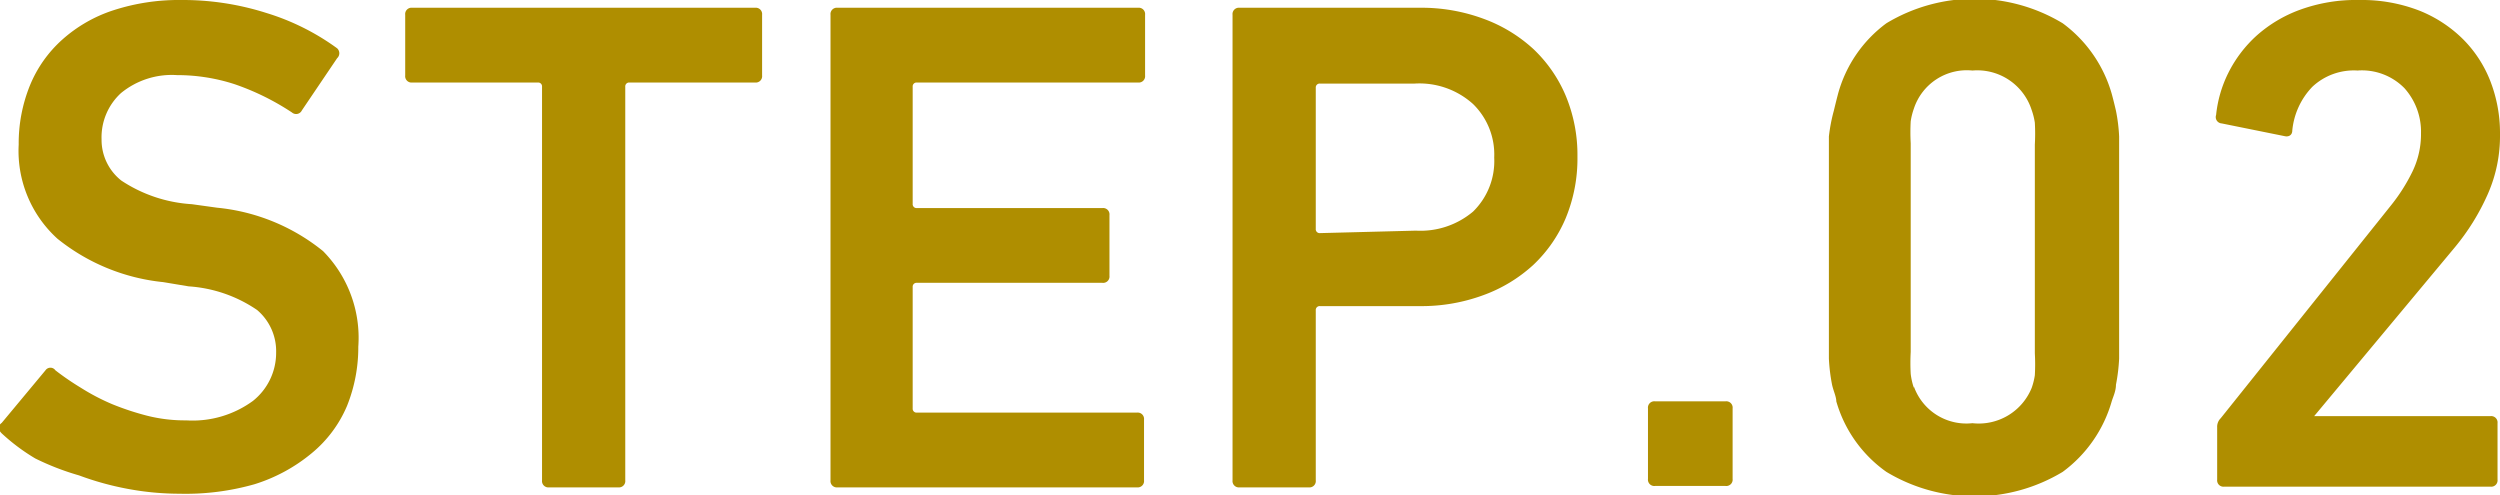
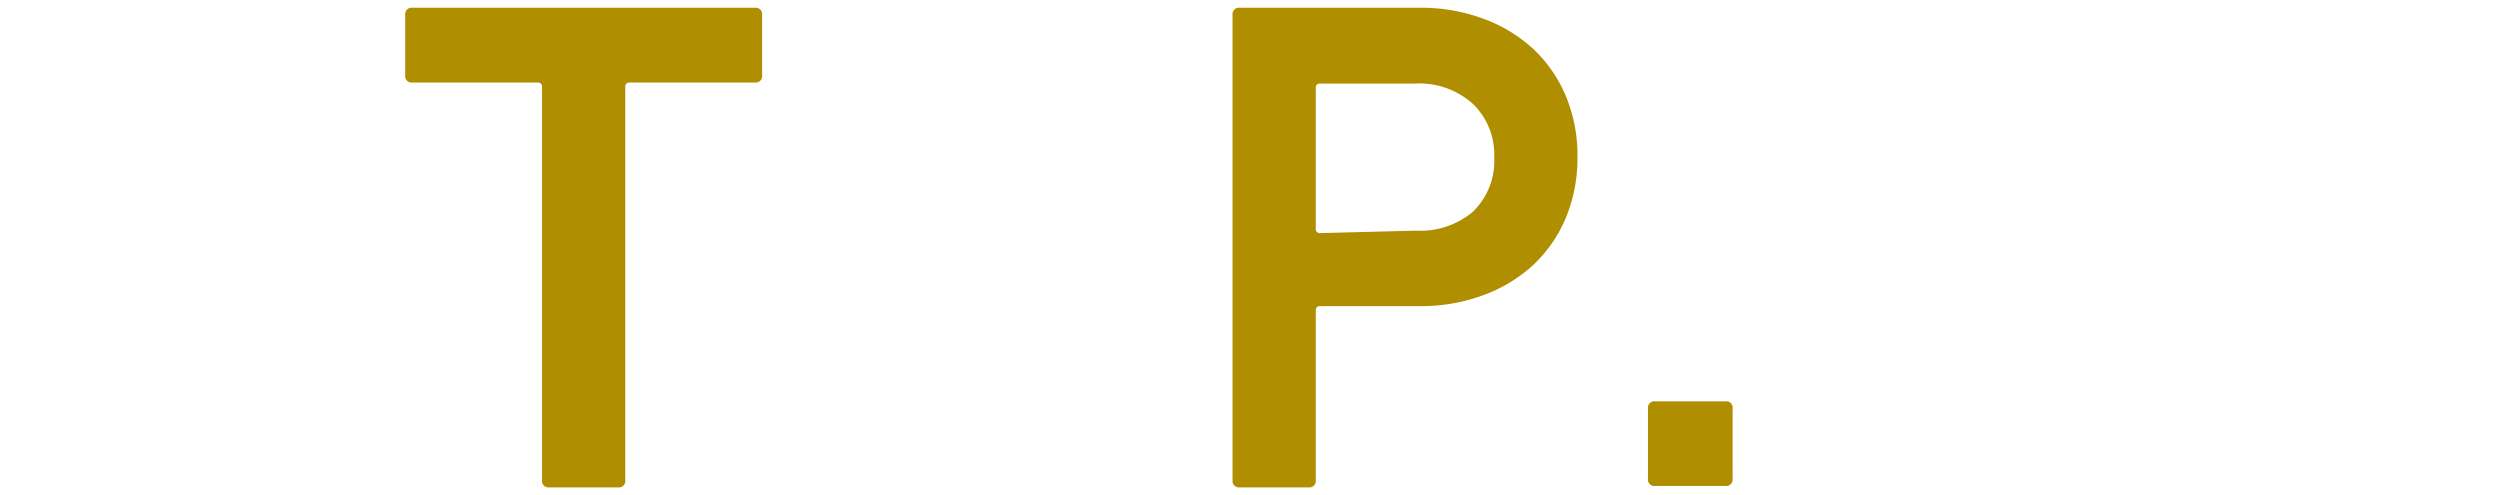
<svg xmlns="http://www.w3.org/2000/svg" width="70.89" height="14.04" viewBox="0 0 70.89 14.04">
  <g id="レイヤー_2" data-name="レイヤー 2">
    <g id="text">
-       <path d="M5.09,14a8,8,0,0,1-1.48-.14,8.35,8.35,0,0,1-1.37-.38A7.37,7.37,0,0,1,1,13a5.6,5.6,0,0,1-.95-.71c-.11-.11-.12-.21,0-.3L1.29,10.5a.17.17,0,0,1,.28,0A7.69,7.69,0,0,0,2.3,11a6.1,6.1,0,0,0,.88.46,7.66,7.66,0,0,0,1,.33,4.36,4.36,0,0,0,1.1.13,2.9,2.9,0,0,0,1.89-.55A1.74,1.74,0,0,0,7.83,10a1.53,1.53,0,0,0-.54-1.21,3.89,3.89,0,0,0-1.94-.67L4.63,8a5.7,5.7,0,0,1-3-1.23A3.36,3.36,0,0,1,.53,4.1,4.37,4.37,0,0,1,.85,2.42a3.54,3.54,0,0,1,.92-1.3A4.05,4.05,0,0,1,3.22.29,6,6,0,0,1,5.13,0,7.82,7.82,0,0,1,7.56.37a6.74,6.74,0,0,1,2,1,.19.19,0,0,1,0,.28l-1,1.48a.18.18,0,0,1-.28.06,7.14,7.14,0,0,0-1.62-.8,5.26,5.26,0,0,0-1.64-.26,2.27,2.27,0,0,0-1.59.51,1.7,1.7,0,0,0-.55,1.31,1.47,1.47,0,0,0,.56,1.17,4.06,4.06,0,0,0,2,.67l.72.1a5.64,5.64,0,0,1,3,1.23,3.5,3.5,0,0,1,1,2.71,4.45,4.45,0,0,1-.32,1.68,3.5,3.5,0,0,1-1,1.34,4.74,4.74,0,0,1-1.62.88A7.12,7.12,0,0,1,5.09,14Z" style="fill:#af8e00" />
      <path d="M15.57,13.82a.18.18,0,0,1-.2-.2V2.46a.11.11,0,0,0-.12-.12H11.69a.18.18,0,0,1-.2-.2V.42a.18.18,0,0,1,.2-.2h9.72a.18.18,0,0,1,.2.2V2.14a.18.18,0,0,1-.2.2H17.85a.11.11,0,0,0-.12.12V13.62a.18.18,0,0,1-.2.2Z" style="fill:#af8e00" />
-       <path d="M23.55.42a.18.18,0,0,1,.2-.2h8.52a.18.18,0,0,1,.2.2V2.14a.18.18,0,0,1-.2.2H26a.11.11,0,0,0-.12.12V5.78A.11.11,0,0,0,26,5.9h5.26a.18.18,0,0,1,.2.2V7.82a.18.18,0,0,1-.2.2H26a.11.11,0,0,0-.12.12v3.44a.11.11,0,0,0,.12.12h6.24a.18.18,0,0,1,.2.2v1.72a.18.18,0,0,1-.2.2H23.75a.18.18,0,0,1-.2-.2Z" style="fill:#af8e00" />
      <path d="M35.15,13.82a.18.18,0,0,1-.2-.2V.42a.18.18,0,0,1,.2-.2h5.1a5.06,5.06,0,0,1,1.81.31,4.22,4.22,0,0,1,1.42.86,3.91,3.91,0,0,1,.92,1.33,4.36,4.36,0,0,1,.33,1.72,4.42,4.42,0,0,1-.33,1.74,3.91,3.91,0,0,1-.92,1.33,4.22,4.22,0,0,1-1.42.86,5.06,5.06,0,0,1-1.81.31H37.43a.11.11,0,0,0-.12.12v4.82a.18.18,0,0,1-.2.2Zm5-7.28A2.31,2.31,0,0,0,41.77,6a2,2,0,0,0,.6-1.53,2,2,0,0,0-.6-1.52,2.27,2.27,0,0,0-1.66-.58H37.43a.11.11,0,0,0-.12.12v4a.11.11,0,0,0,.12.12Z" style="fill:#af8e00" />
      <path d="M46.73,11.58a.18.18,0,0,1,.2-.2h2a.18.18,0,0,1,.2.2v2a.18.18,0,0,1-.2.2h-2a.18.18,0,0,1-.2-.2Z" style="fill:#af8e00" />
-       <path d="M52.07,11.38c0-.13-.08-.29-.12-.47a5.13,5.13,0,0,1-.09-.74c0-.31,0-.72,0-1.22s0-1.14,0-1.93,0-1.43,0-1.93,0-.91,0-1.22A4.79,4.79,0,0,1,52,3.14q.06-.25.12-.48a3.69,3.69,0,0,1,1.37-2,4.84,4.84,0,0,1,5,0,3.77,3.77,0,0,1,1.39,2q.06.22.12.48a4.79,4.79,0,0,1,.09.73c0,.31,0,.72,0,1.22s0,1.14,0,1.93,0,1.43,0,1.93,0,.91,0,1.22a5.13,5.13,0,0,1-.09.74c0,.18-.08.34-.12.47a3.77,3.77,0,0,1-1.39,2,4.84,4.84,0,0,1-5,0A3.69,3.69,0,0,1,52.07,11.38Zm2.2-.42A1.58,1.58,0,0,0,55.93,12,1.62,1.62,0,0,0,57.61,11a1.9,1.9,0,0,0,.09-.36,5.67,5.67,0,0,0,0-.62c0-.28,0-.65,0-1.12s0-1.08,0-1.84,0-1.37,0-1.84,0-.84,0-1.12a5.67,5.67,0,0,0,0-.62,1.9,1.9,0,0,0-.09-.36A1.62,1.62,0,0,0,55.93,2a1.58,1.58,0,0,0-1.66,1.08,1.9,1.9,0,0,0-.09.36,5.67,5.67,0,0,0,0,.62c0,.28,0,.65,0,1.12s0,1.08,0,1.84,0,1.37,0,1.84,0,.84,0,1.12a5.67,5.67,0,0,0,0,.62A1.9,1.9,0,0,0,54.27,11Z" style="fill:#af8e00" />
-       <path d="M62.87,12.12a.34.34,0,0,1,.1-.26l4.8-6a5.08,5.08,0,0,0,.64-1,2.44,2.44,0,0,0,.24-1.08,1.85,1.85,0,0,0-.47-1.28A1.69,1.69,0,0,0,66.85,2a1.72,1.72,0,0,0-1.28.46A2.07,2.07,0,0,0,65,3.7c0,.13-.1.19-.22.16L63,3.5a.18.18,0,0,1-.16-.24,3.45,3.45,0,0,1,.34-1.18A3.59,3.59,0,0,1,64,1,3.81,3.81,0,0,1,65.21.28,4.64,4.64,0,0,1,66.9,0a4.52,4.52,0,0,1,1.7.3,3.71,3.71,0,0,1,1.24.81,3.46,3.46,0,0,1,.78,1.2,4.07,4.07,0,0,1,.27,1.49,4.08,4.08,0,0,1-.34,1.69A6.45,6.45,0,0,1,69.62,7l-4,4.8v0h5a.18.18,0,0,1,.2.2v1.6a.18.18,0,0,1-.2.2H63.07a.18.18,0,0,1-.2-.2Z" style="fill:#af8e00" />
    </g>
  </g>
</svg>